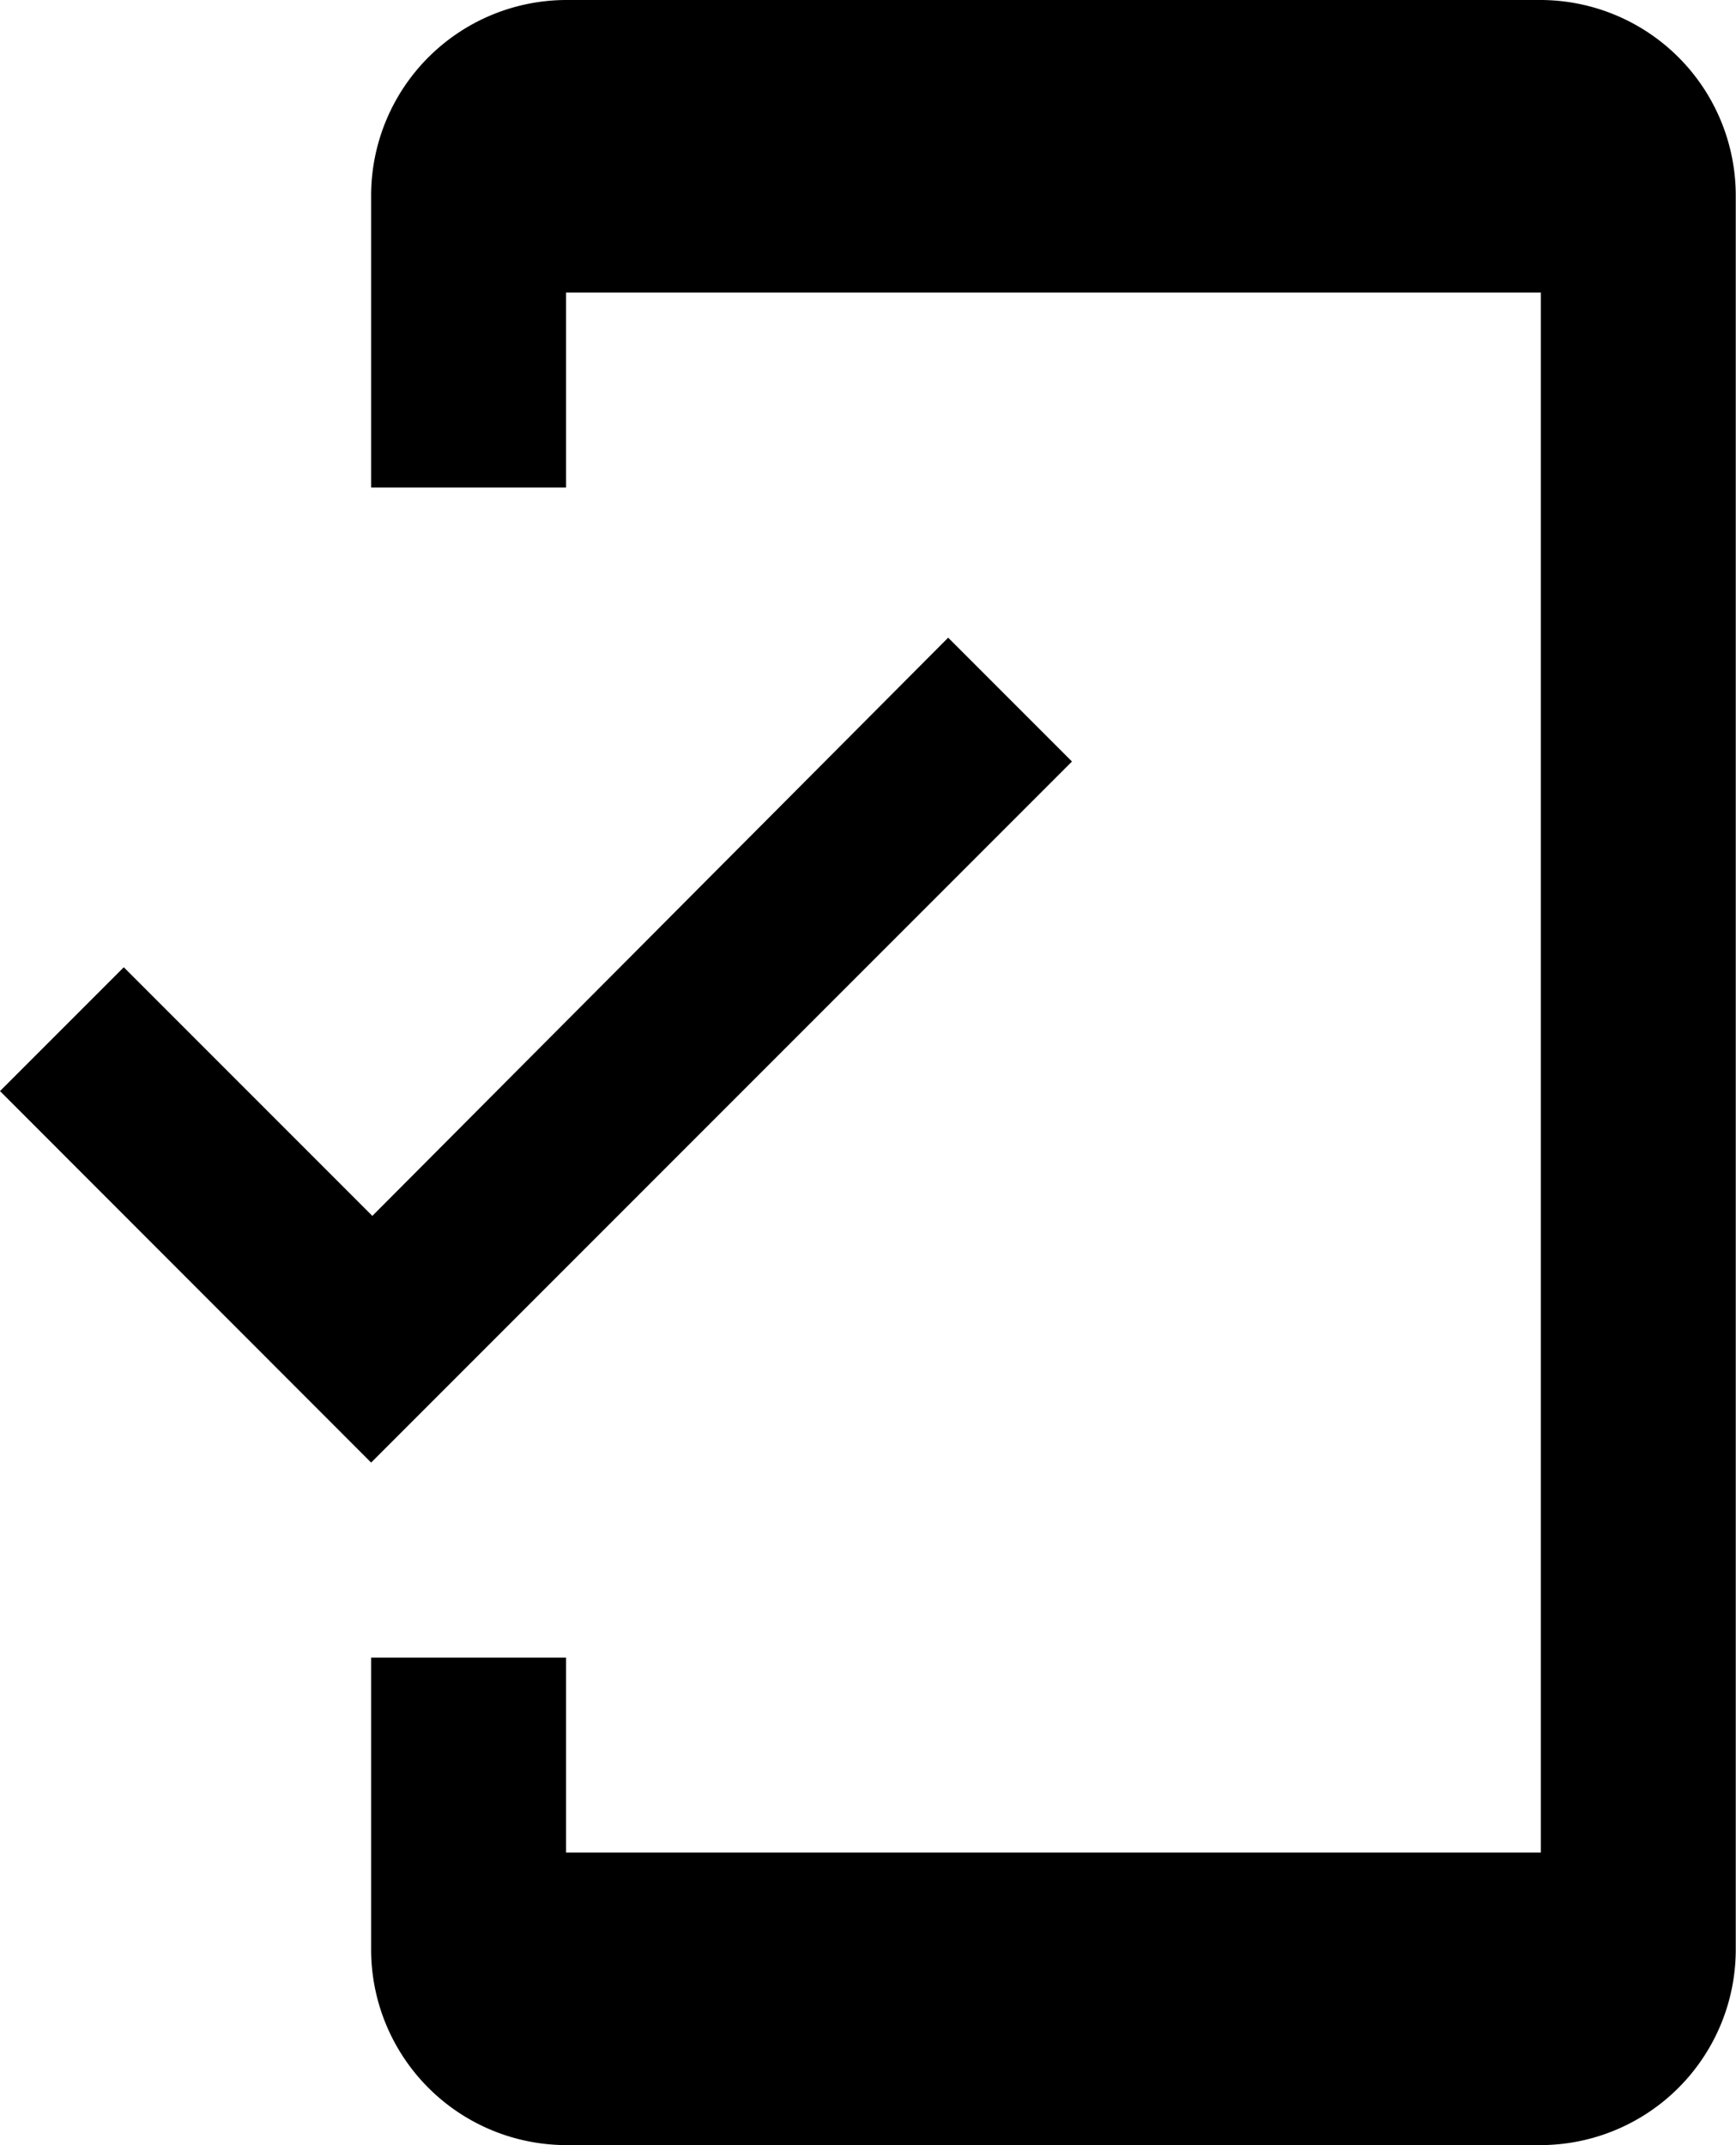
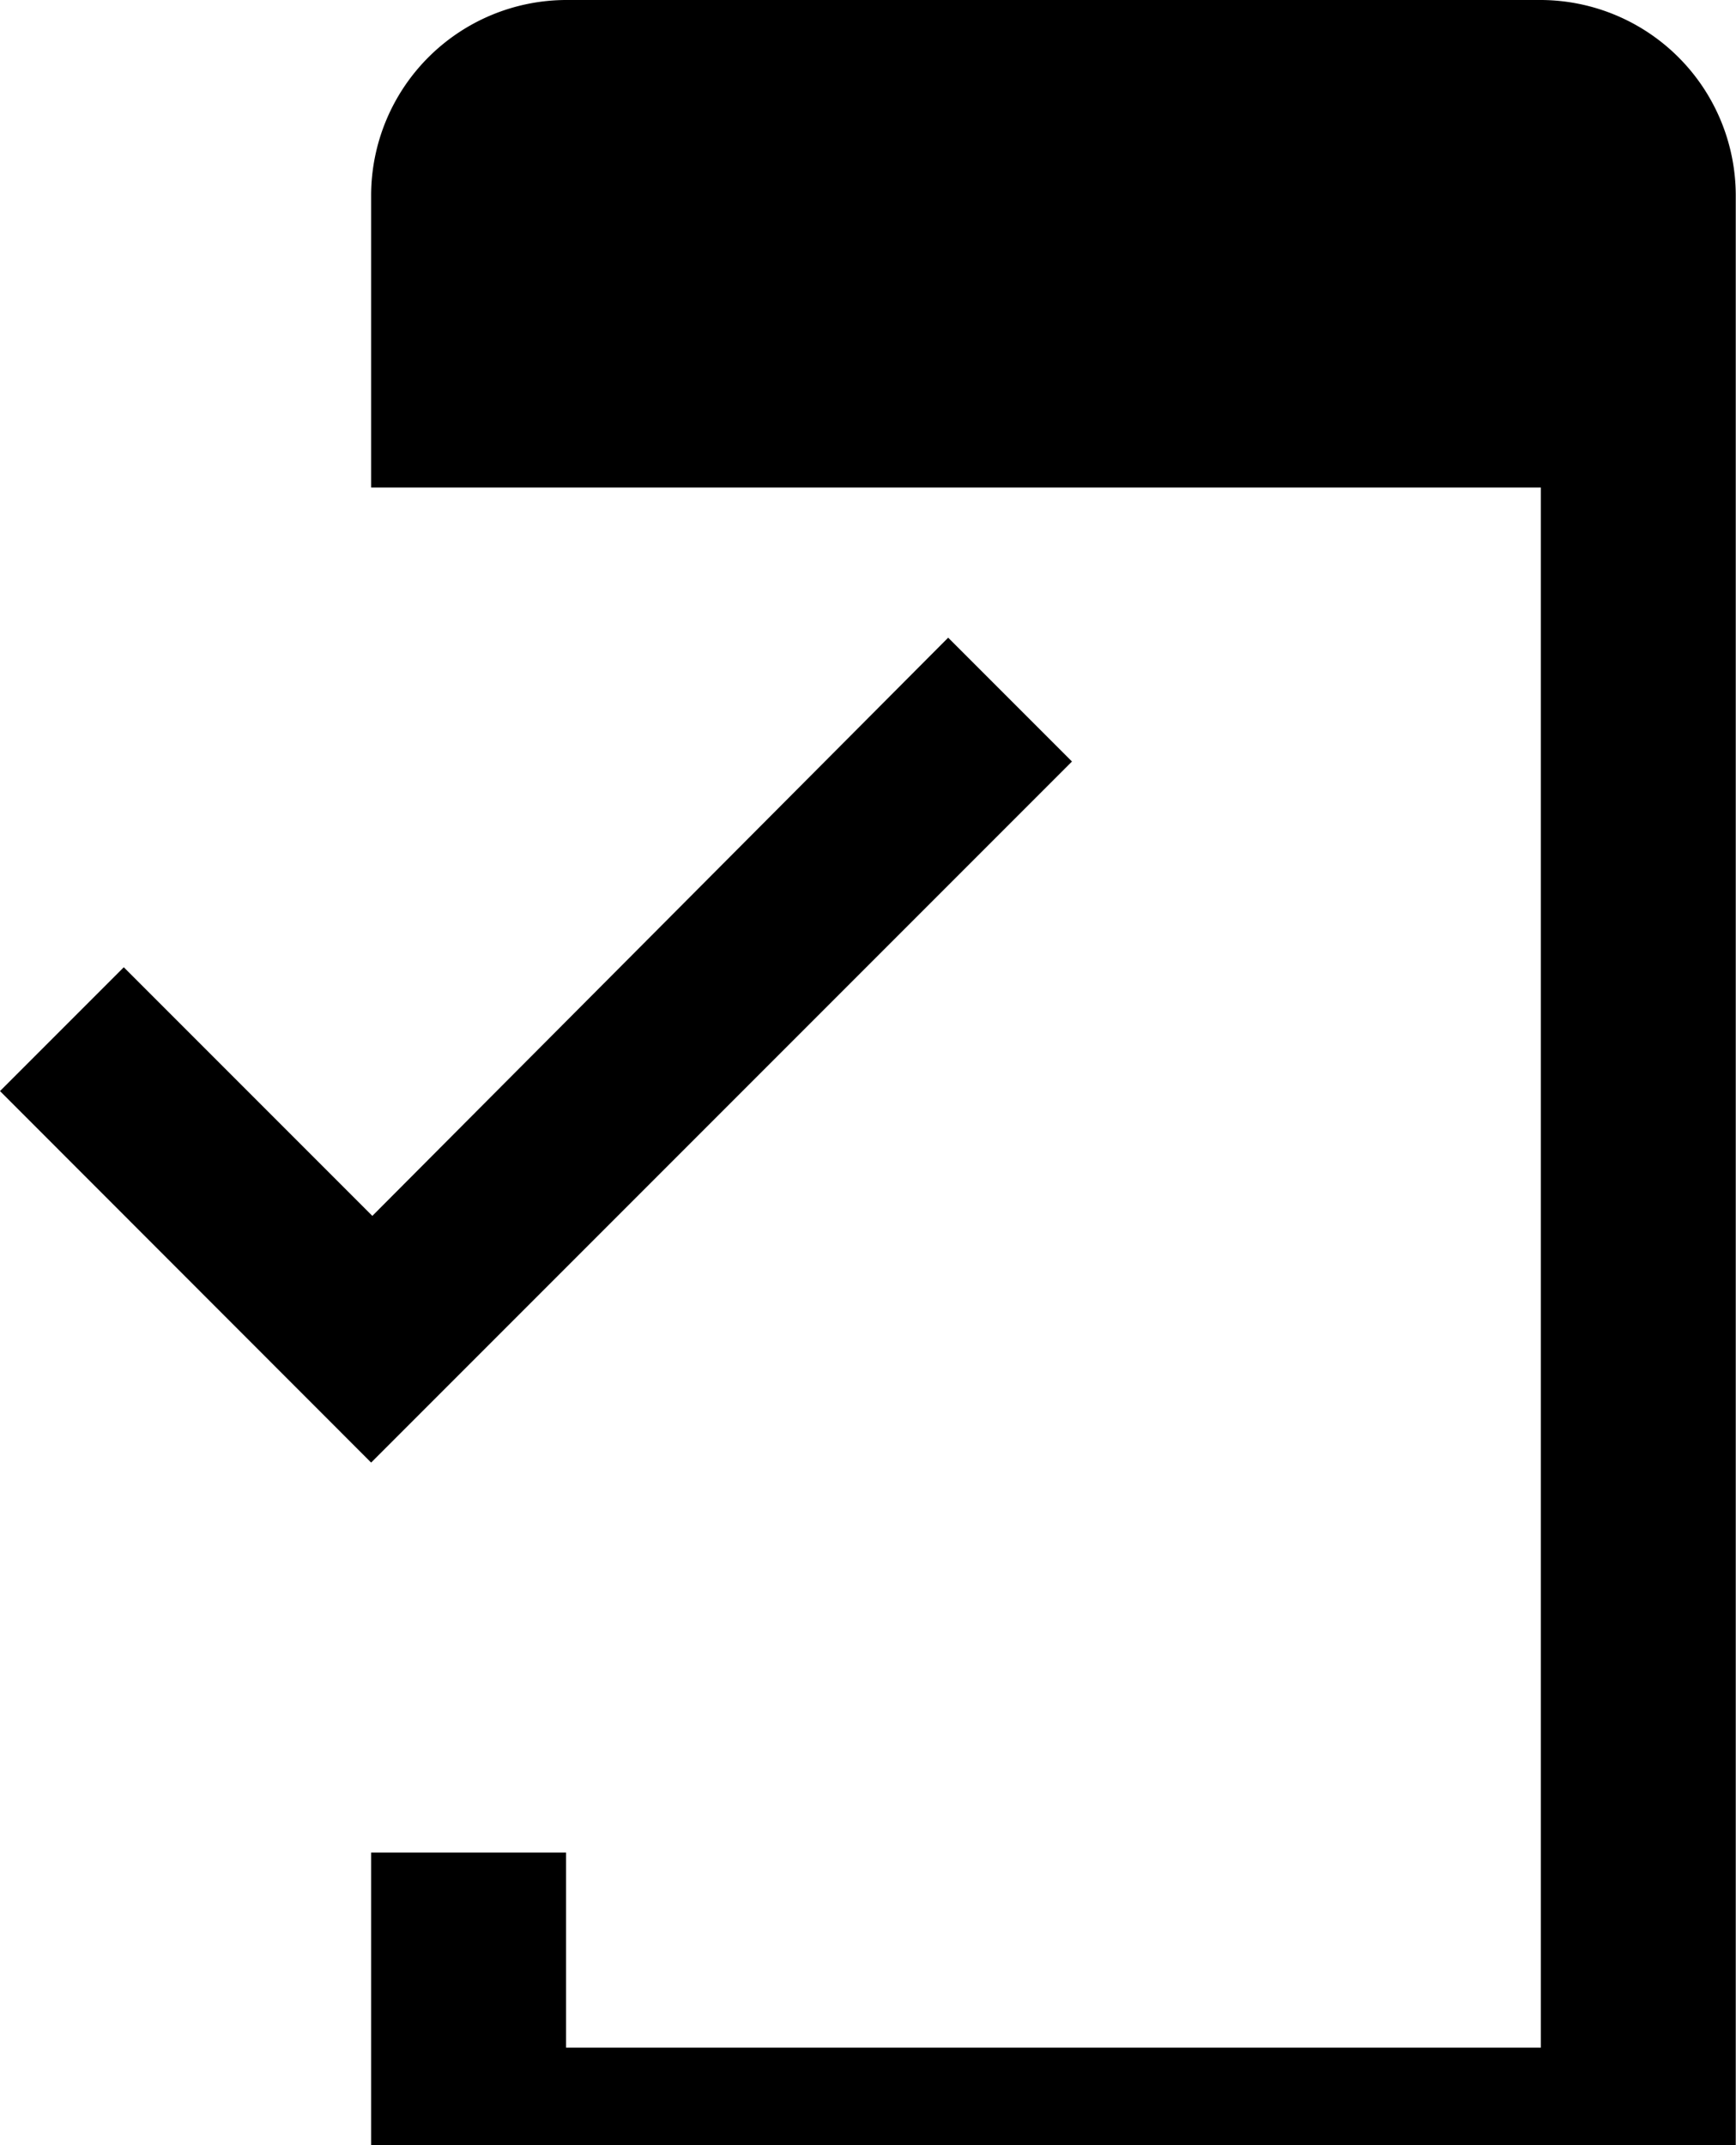
<svg xmlns="http://www.w3.org/2000/svg" width="35.62" height="44" viewBox="0 0 35.62 44">
-   <path id="Icon_material-outline-mobile-friendly" data-name="Icon material-outline-mobile-friendly" d="M36.4,1.5h-20a4.012,4.012,0,0,0-4,4v6h4v-4h20v32h-20v-4h-4v6a4.012,4.012,0,0,0,4,4h20a4.012,4.012,0,0,0,4-4V5.5A4.012,4.012,0,0,0,36.4,1.5ZM12.425,26.44l-5.1-5.1-2.54,2.54L12.4,31.5l14.38-14.38-2.54-2.54L12.425,26.44Z" transform="translate(-4.785 -1.5)" />
+   <path id="Icon_material-outline-mobile-friendly" data-name="Icon material-outline-mobile-friendly" d="M36.4,1.5h-20a4.012,4.012,0,0,0-4,4v6h4h20v32h-20v-4h-4v6a4.012,4.012,0,0,0,4,4h20a4.012,4.012,0,0,0,4-4V5.5A4.012,4.012,0,0,0,36.4,1.5ZM12.425,26.44l-5.1-5.1-2.54,2.54L12.4,31.5l14.38-14.38-2.54-2.54L12.425,26.44Z" transform="translate(-4.785 -1.5)" />
</svg>